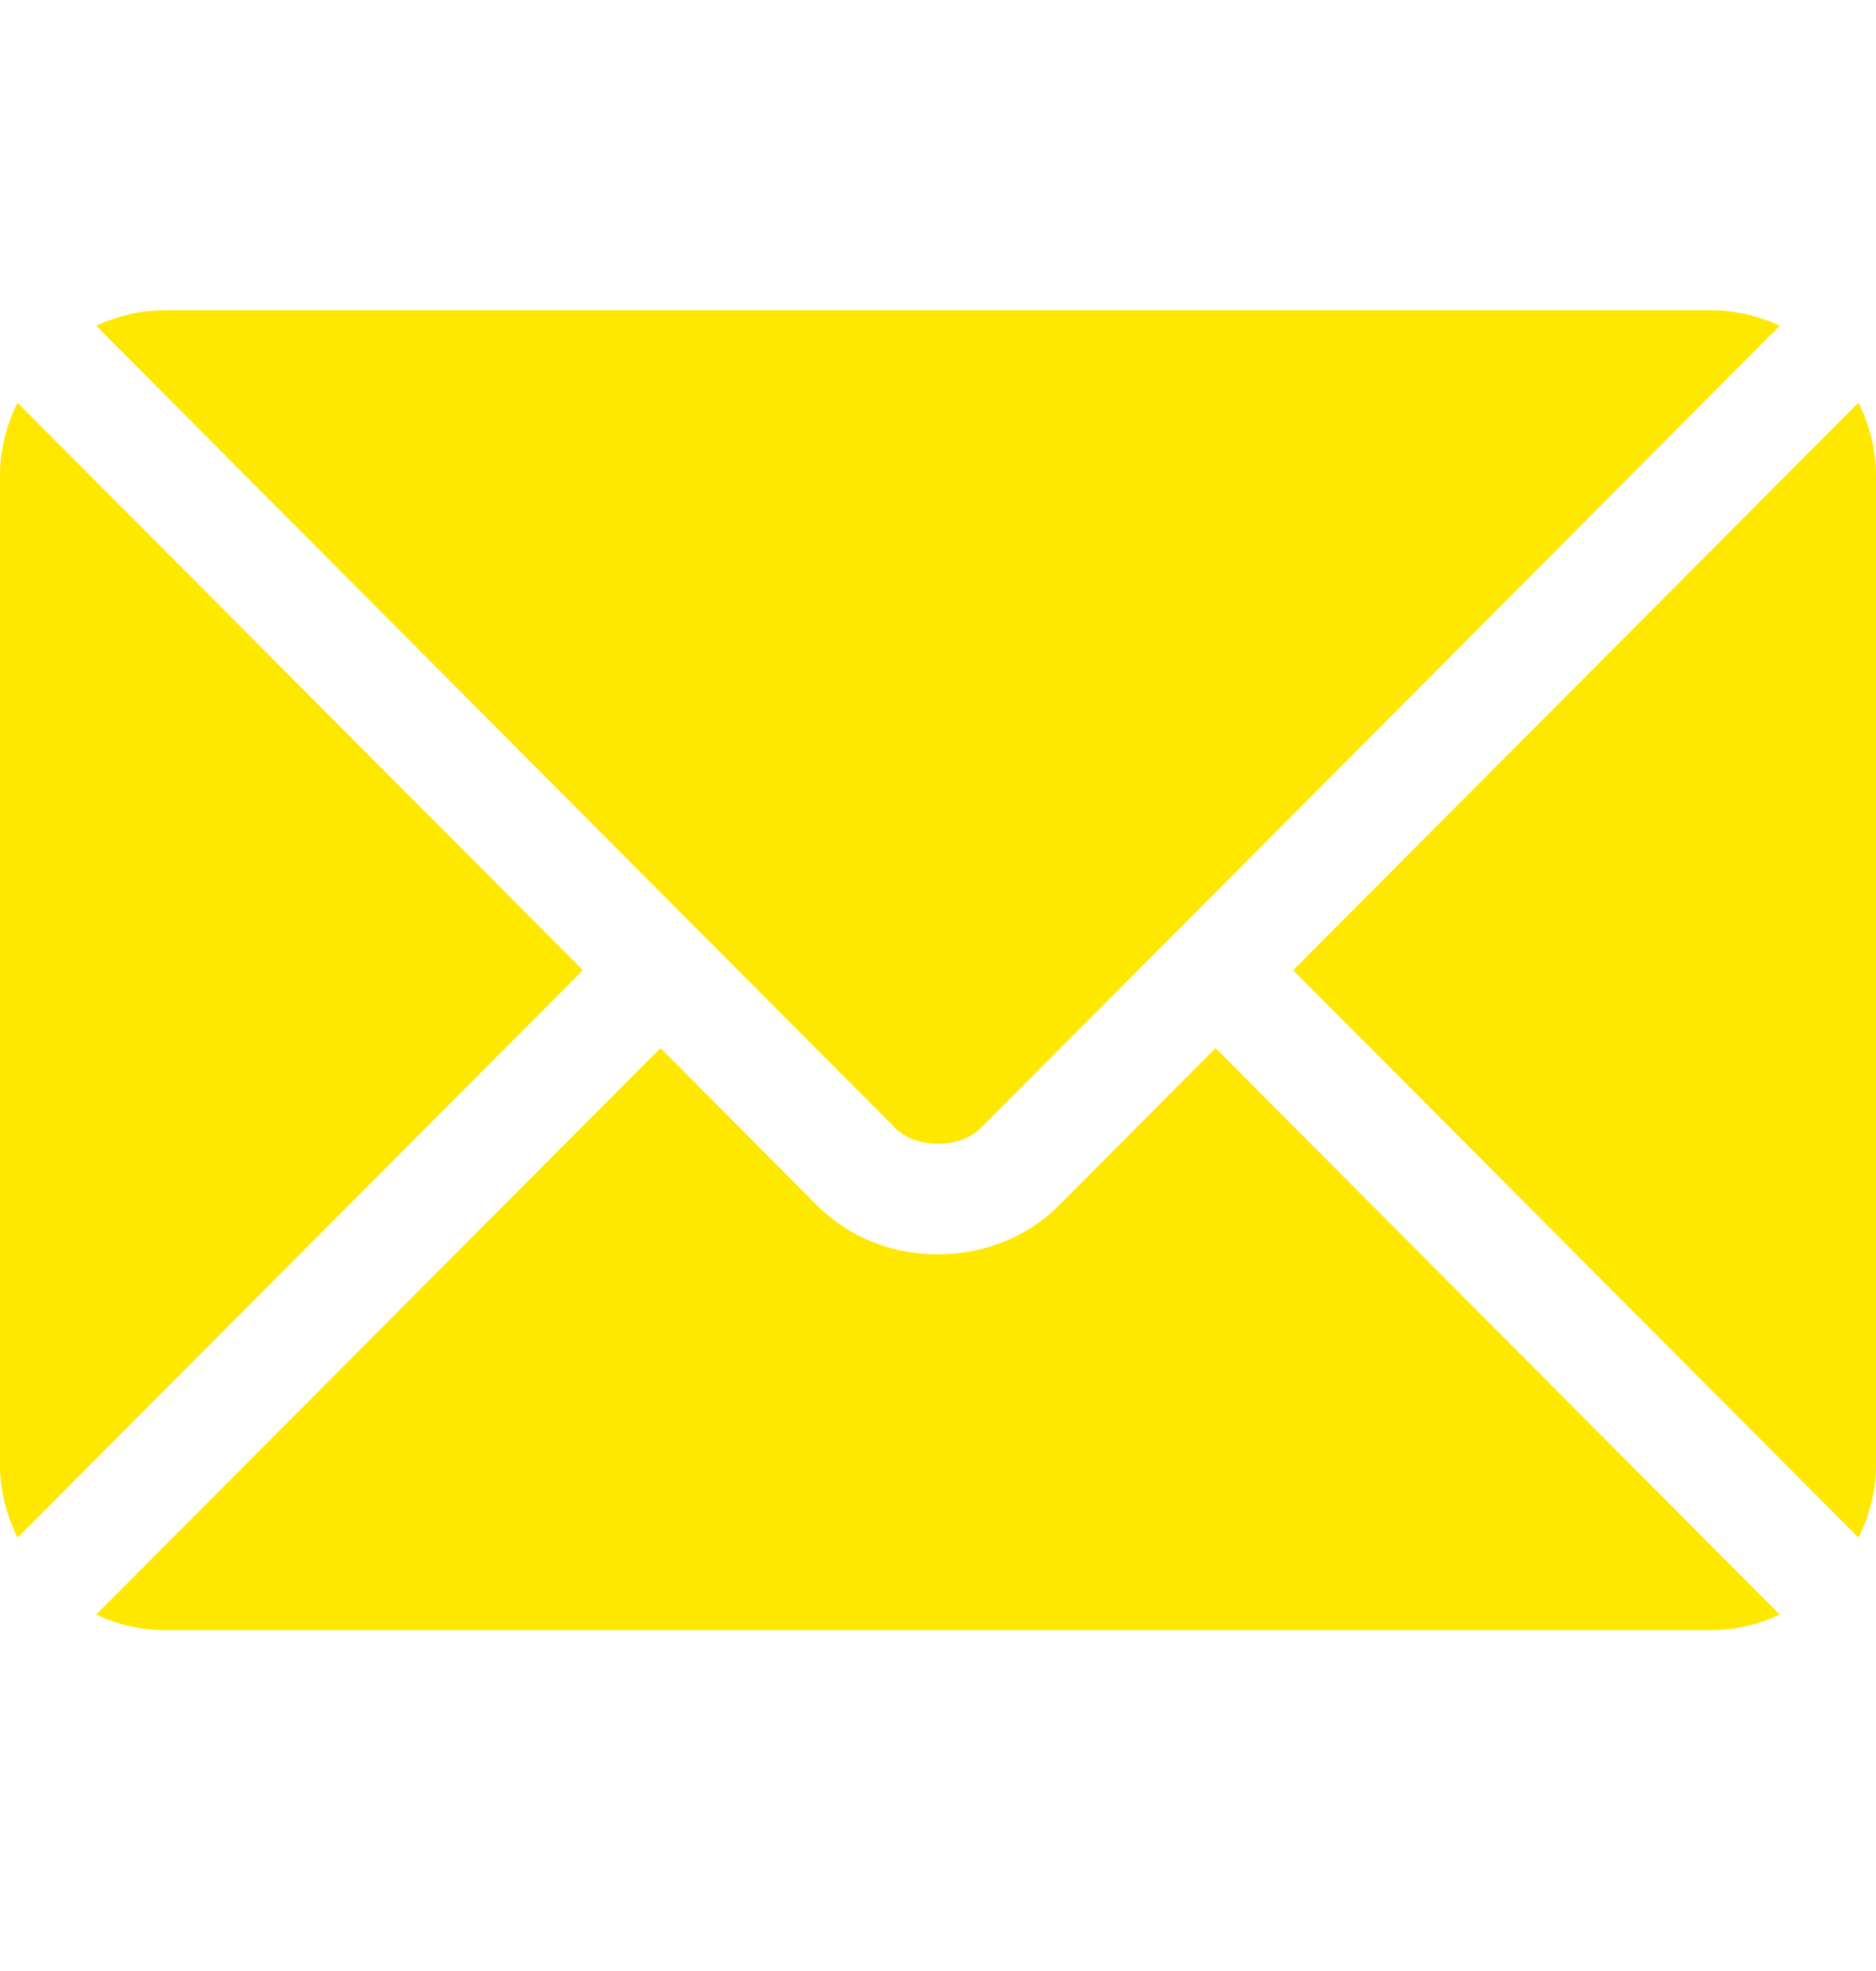
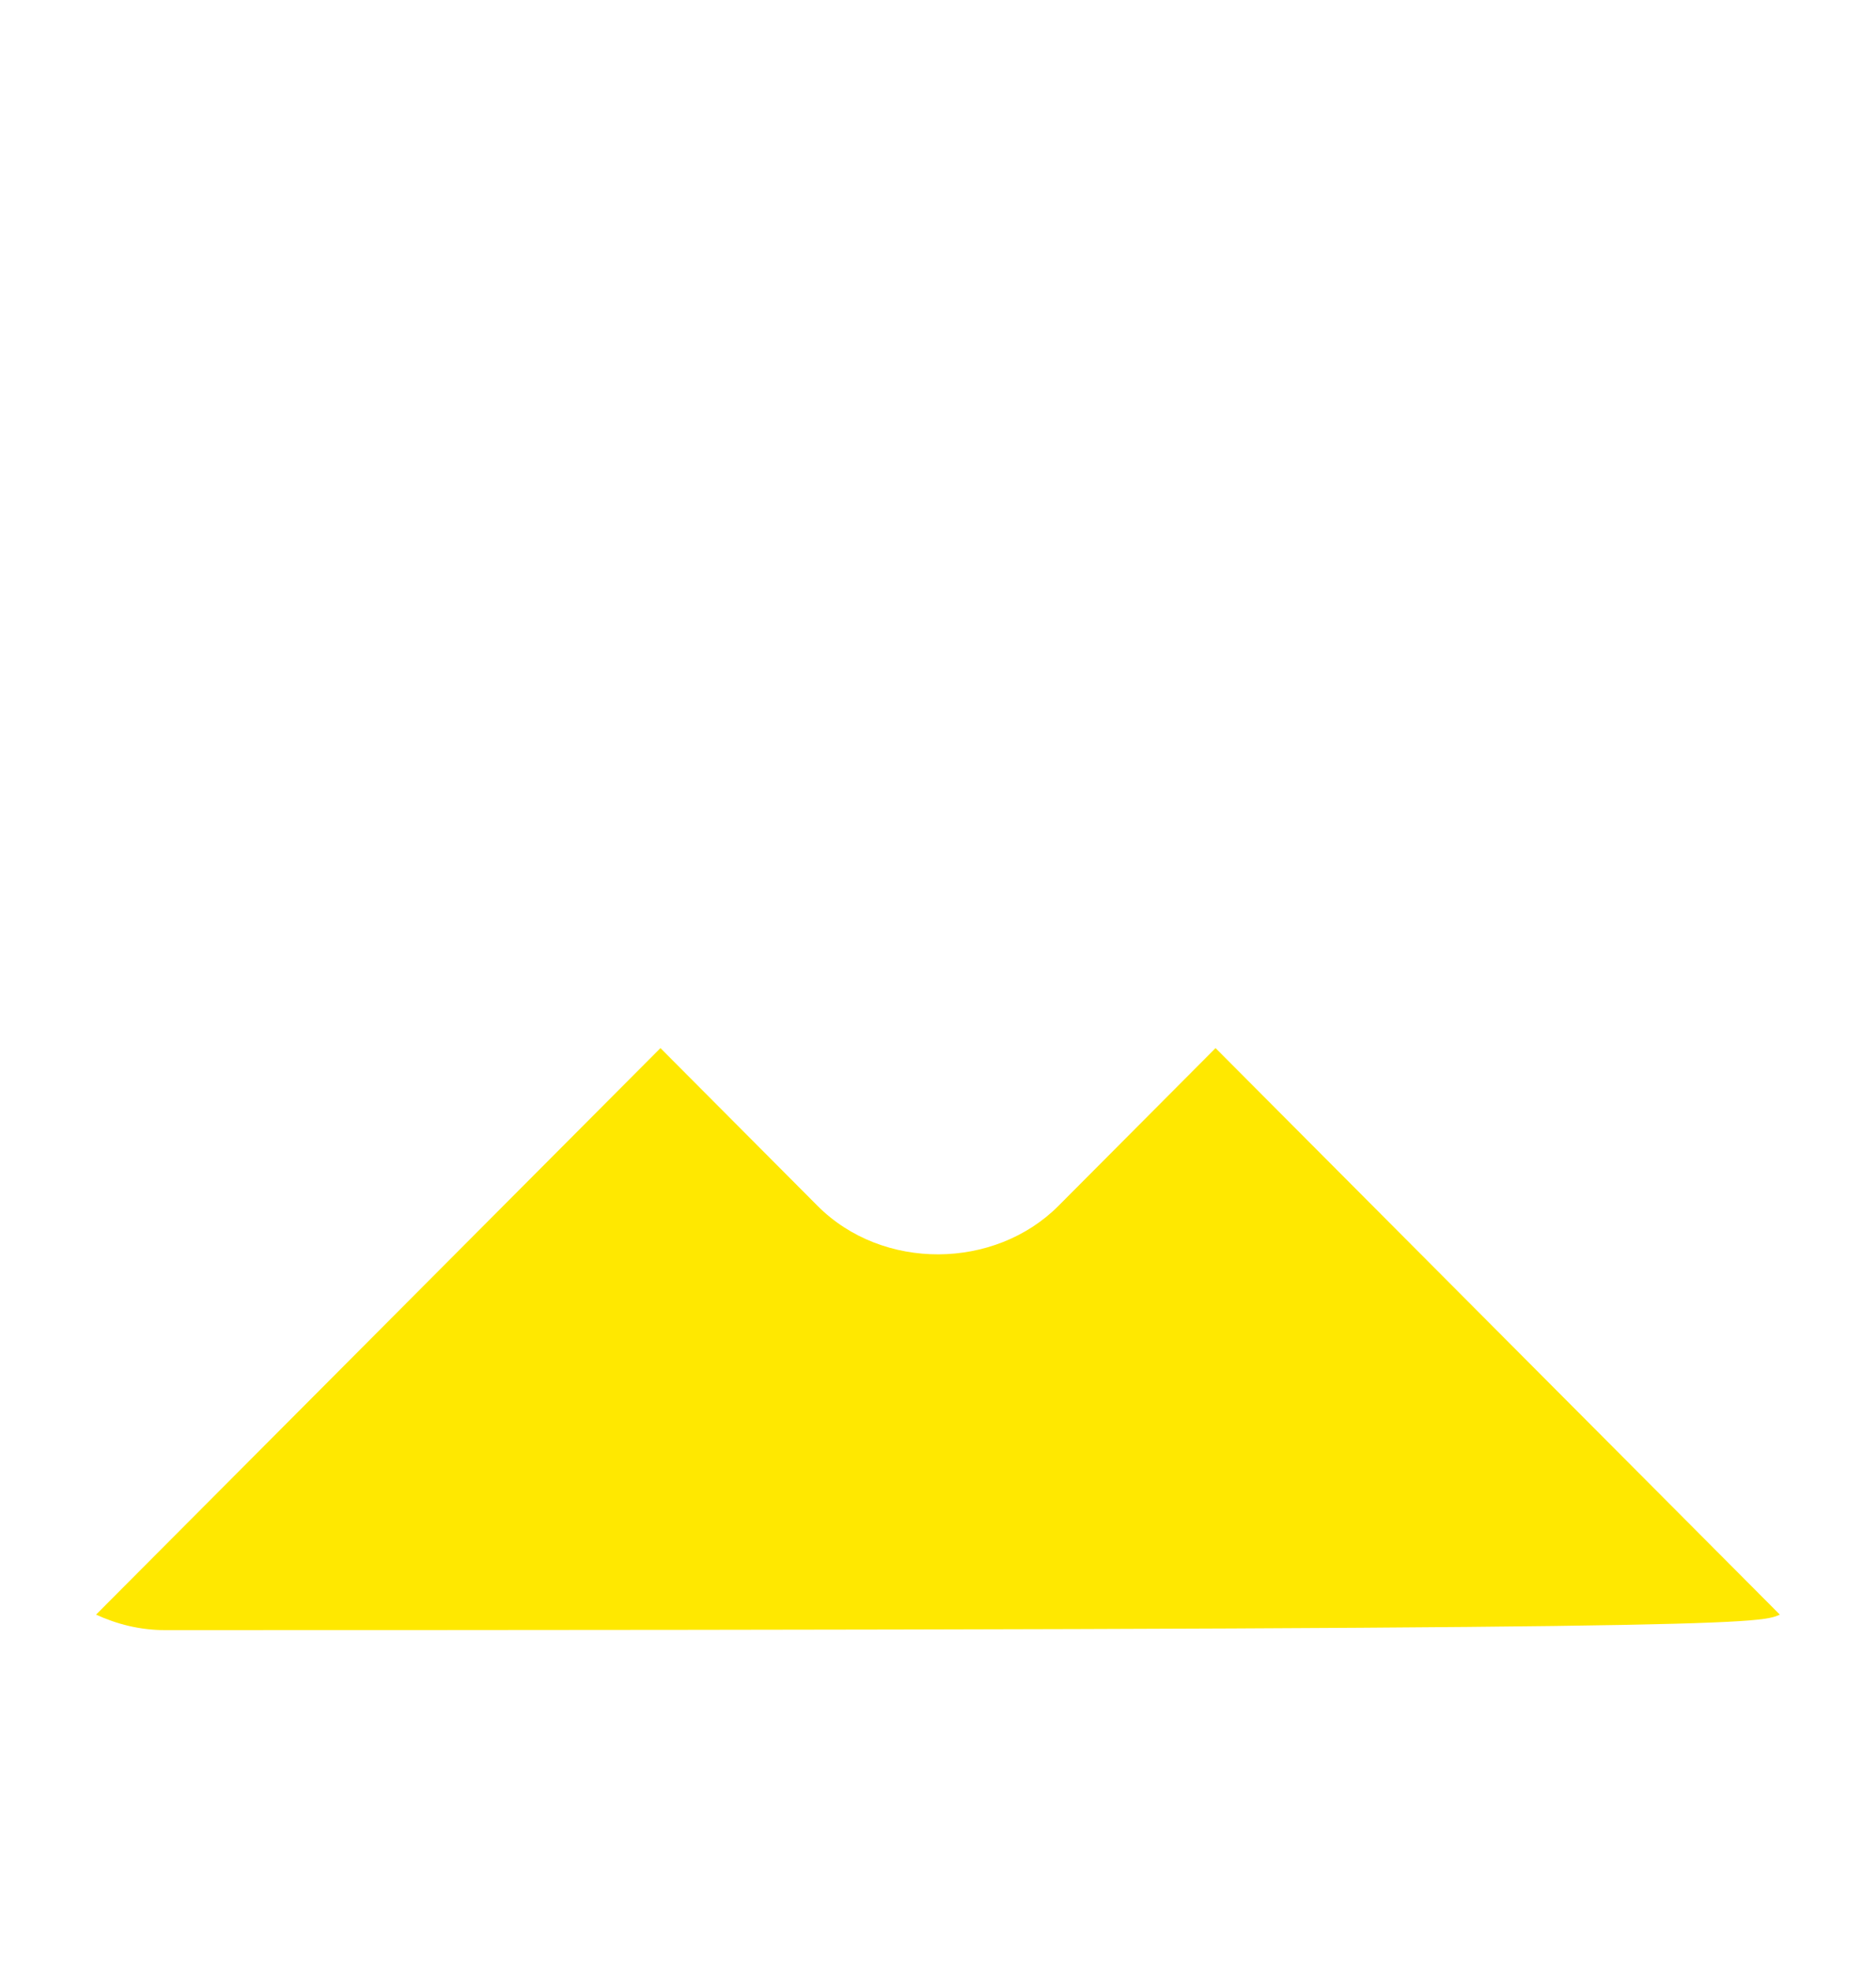
<svg xmlns="http://www.w3.org/2000/svg" width="20" height="21" viewBox="0 0 20 21" fill="none">
-   <path d="M12.959 11.167L11.284 12.848C10.605 13.529 9.41 13.544 8.716 12.848L7.041 11.167L1.024 17.203C1.248 17.306 1.495 17.368 1.758 17.368H18.242C18.505 17.368 18.752 17.306 18.975 17.203L12.959 11.167Z" fill="#FFE800" />
-   <path d="M18.242 3.306H1.758C1.495 3.306 1.248 3.367 1.025 3.471L7.453 9.921C7.454 9.922 7.454 9.922 7.455 9.922C7.455 9.922 7.455 9.923 7.455 9.923L9.546 12.02C9.768 12.242 10.232 12.242 10.454 12.02L12.544 9.923C12.544 9.923 12.545 9.922 12.545 9.922C12.545 9.922 12.546 9.922 12.547 9.921L18.975 3.471C18.752 3.367 18.505 3.306 18.242 3.306ZM0.187 4.291C0.071 4.525 0 4.785 0 5.063V15.61C0 15.889 0.071 16.149 0.187 16.383L6.214 10.337L0.187 4.291ZM19.813 4.29L13.786 10.337L19.813 16.383C19.929 16.149 20 15.889 20 15.61V5.063C20 4.785 19.929 4.525 19.813 4.29Z" fill="#FFE800" />
+   <path d="M12.959 11.167L11.284 12.848C10.605 13.529 9.41 13.544 8.716 12.848L7.041 11.167L1.024 17.203C1.248 17.306 1.495 17.368 1.758 17.368C18.505 17.368 18.752 17.306 18.975 17.203L12.959 11.167Z" fill="#FFE800" />
</svg>